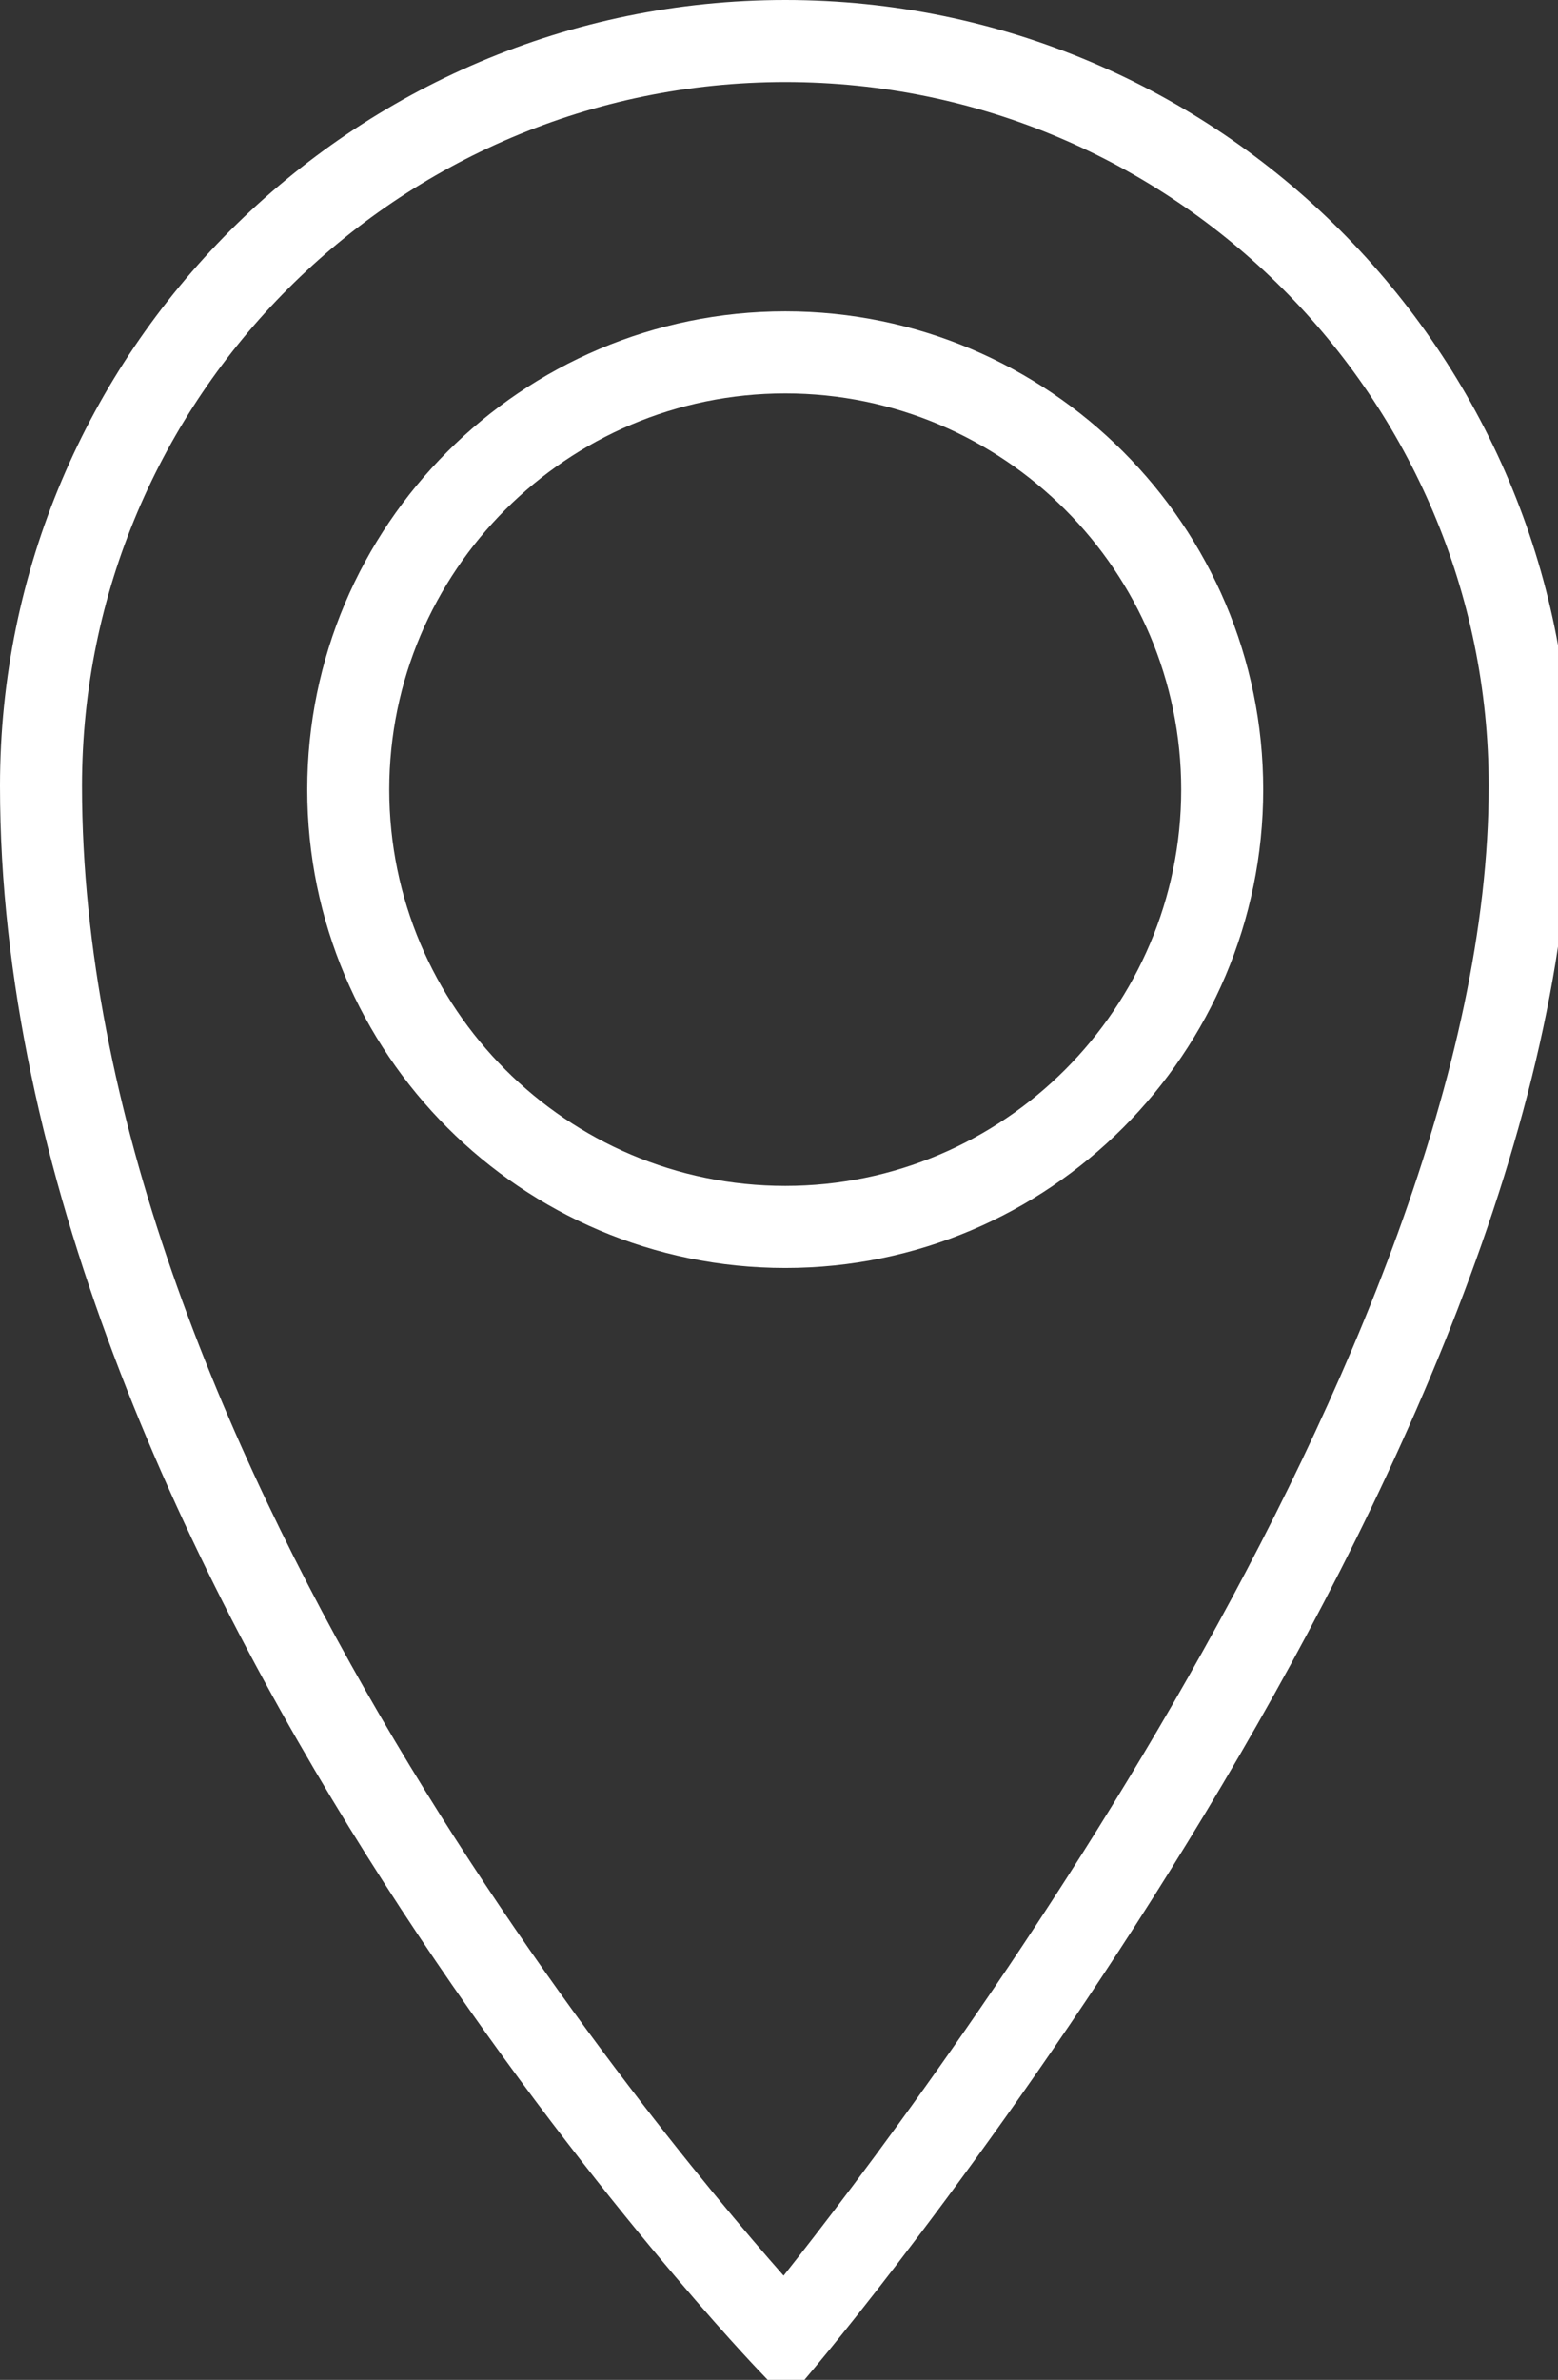
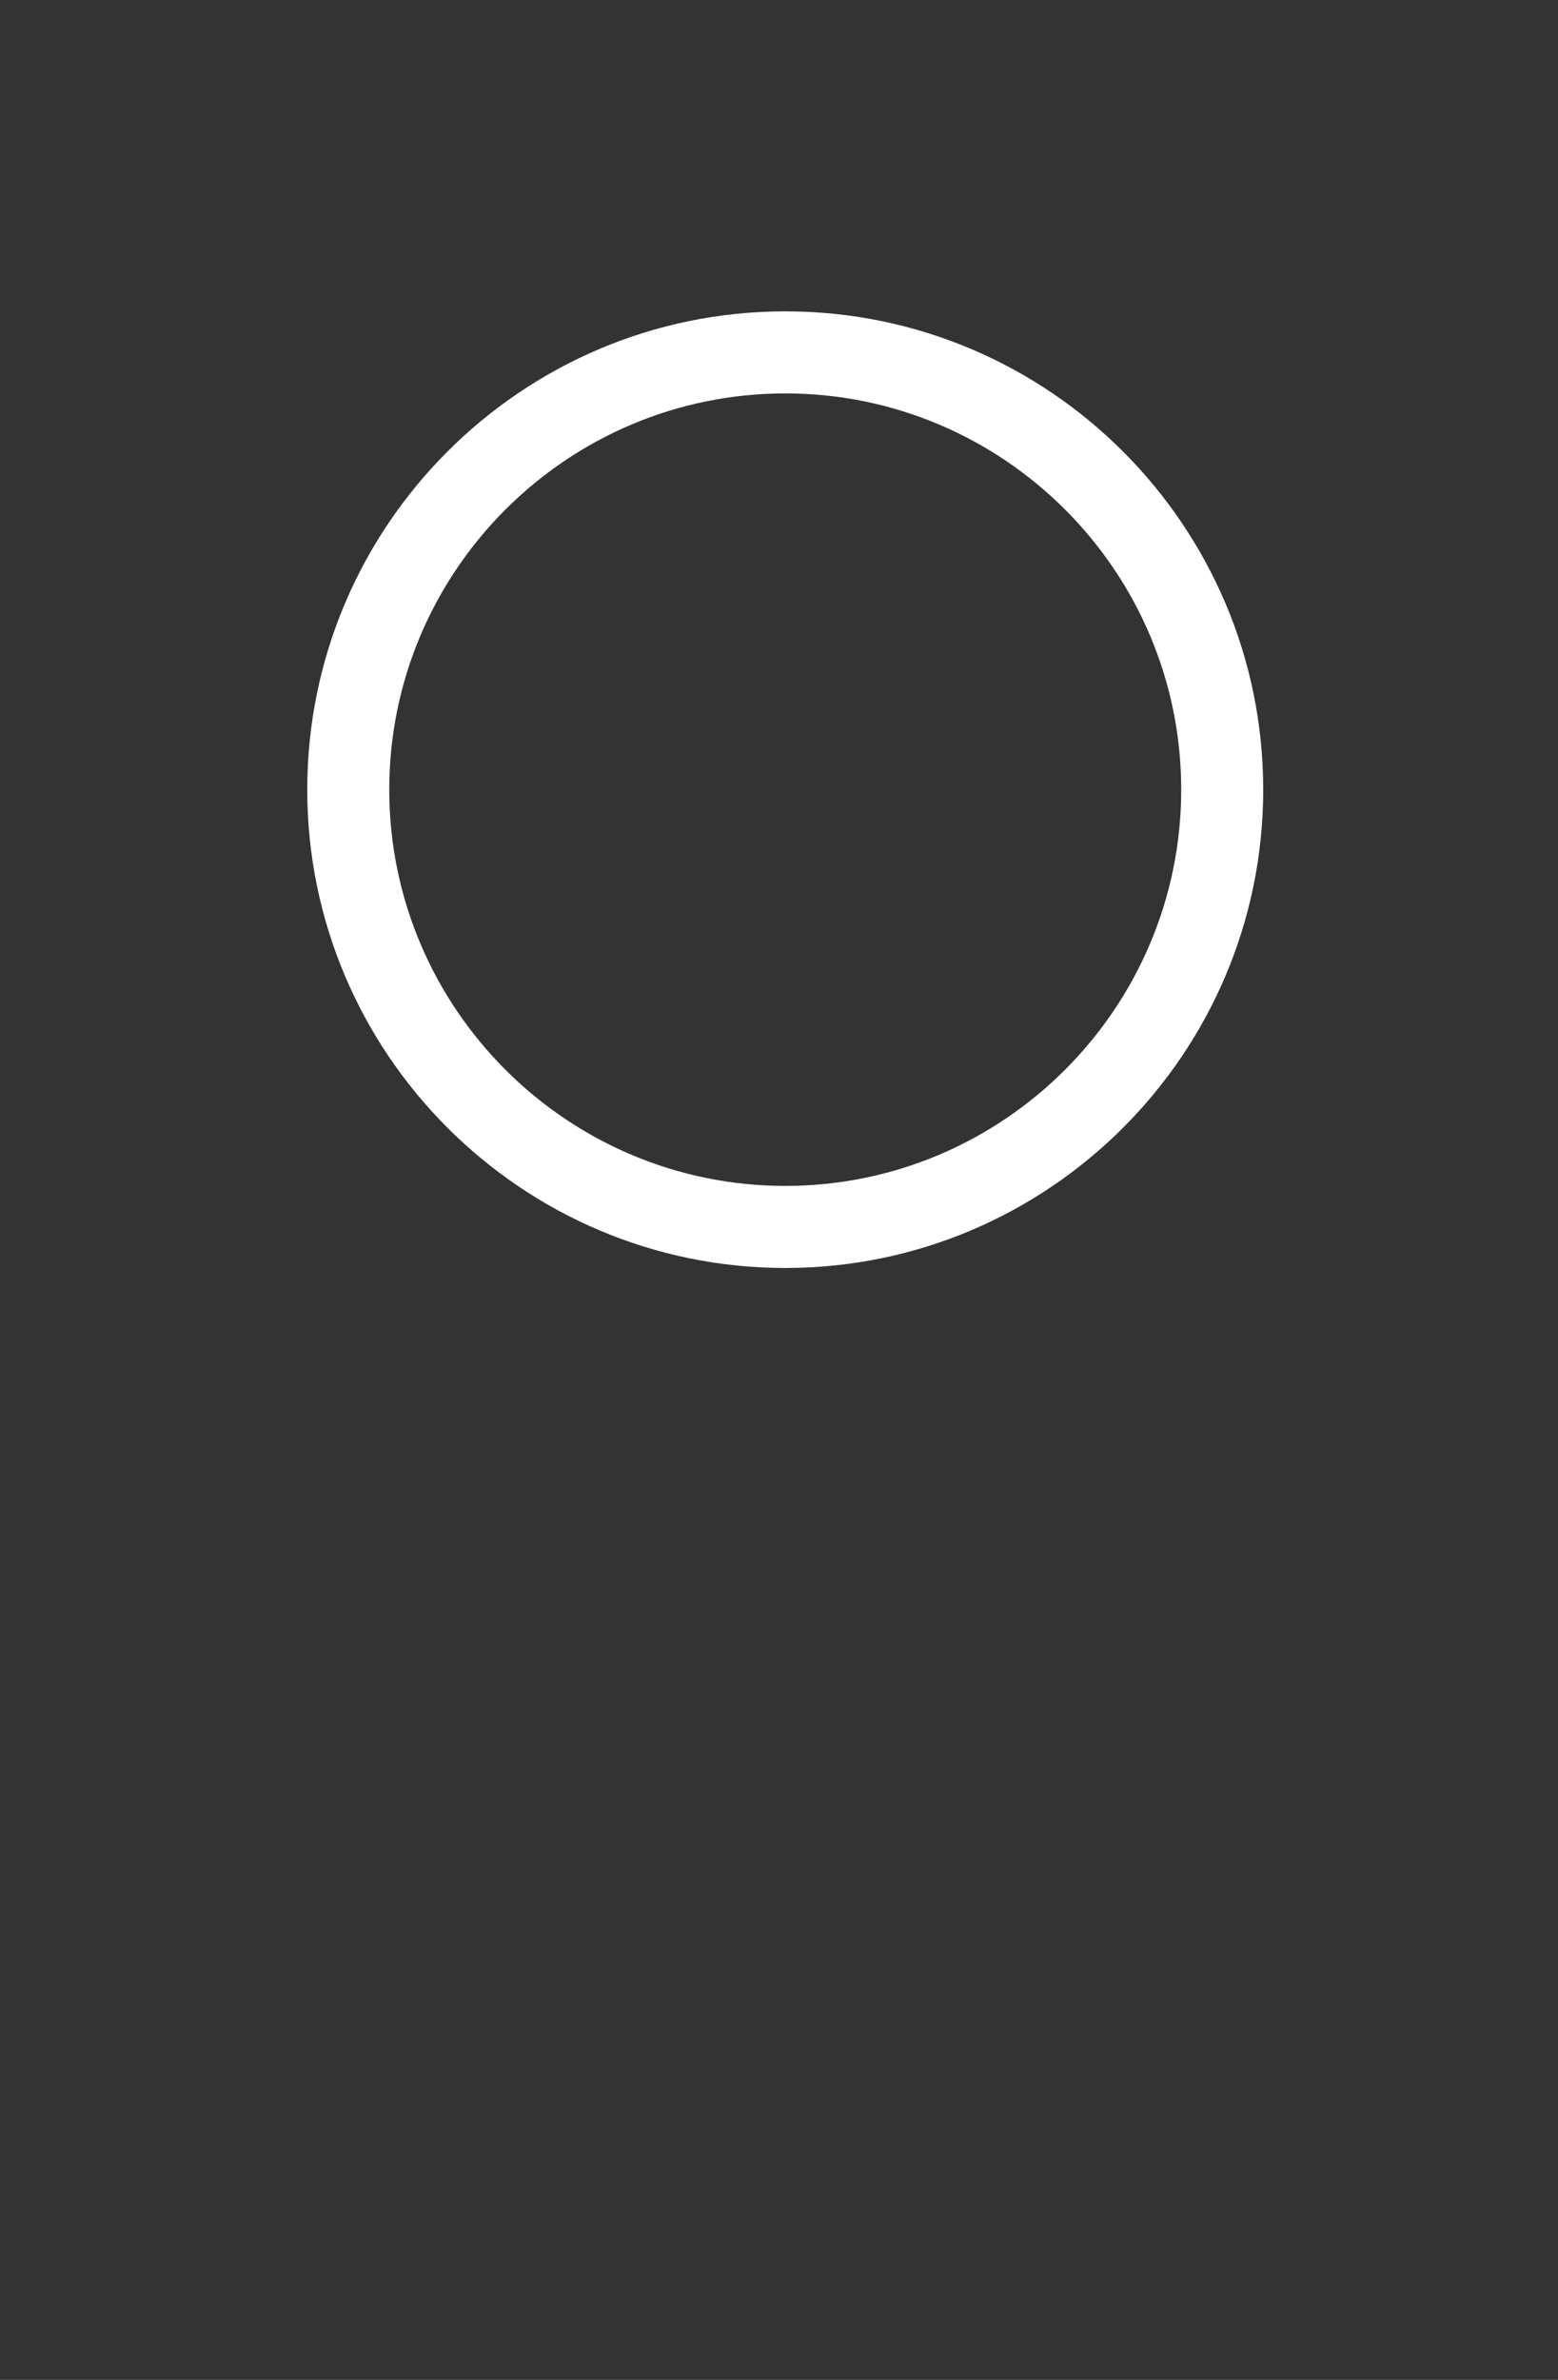
<svg xmlns="http://www.w3.org/2000/svg" version="1.1" width="19" height="29" enable-background="new 0 0 50 50" xml:space="preserve">
  <rect width="100%" height="100%" fill="#333333" stroke="none" />
  <rect id="backgroundrect" width="100%" height="100%" x="0" y="0" fill="none" stroke="none" class="" />
  <g class="currentLayer">
    <title>Layer 1</title>
    <g id="svg_1" class="">
-       <path fill="#FFFFFF" d="M9.6,29.251 l-0.386,-0.407 c-0.376,-0.397 -9.214,-9.828 -9.214,-19.267 c0,-5.281 4.296,-9.577 9.577,-9.577 c5.281,0 9.577,4.296 9.577,9.577 c0,8.172 -8.818,18.795 -9.194,19.244 L9.6,29.251 zM9.577,1 c-4.729,0 -8.577,3.848 -8.577,8.577 c0,7.953 6.843,16.212 8.556,18.153 c1.678,-2.114 8.599,-11.257 8.599,-18.153 C18.154,4.848 14.306,1 9.577,1 z" id="svg_2" />
      <path fill="#FFFFFF" d="M9.577,15.451 c-3.215,0 -5.83,-2.615 -5.83,-5.829 c0,-3.214 2.615,-5.828 5.83,-5.828 c3.214,0 5.828,2.614 5.828,5.828 C15.405,12.836 12.791,15.451 9.577,15.451 zM9.577,4.794 c-2.663,0 -4.83,2.166 -4.83,4.828 c0,2.663 2.167,4.829 4.83,4.829 c2.662,0 4.828,-2.167 4.828,-4.829 C14.405,6.96 12.239,4.794 9.577,4.794 z" id="svg_3" />
    </g>
  </g>
</svg>